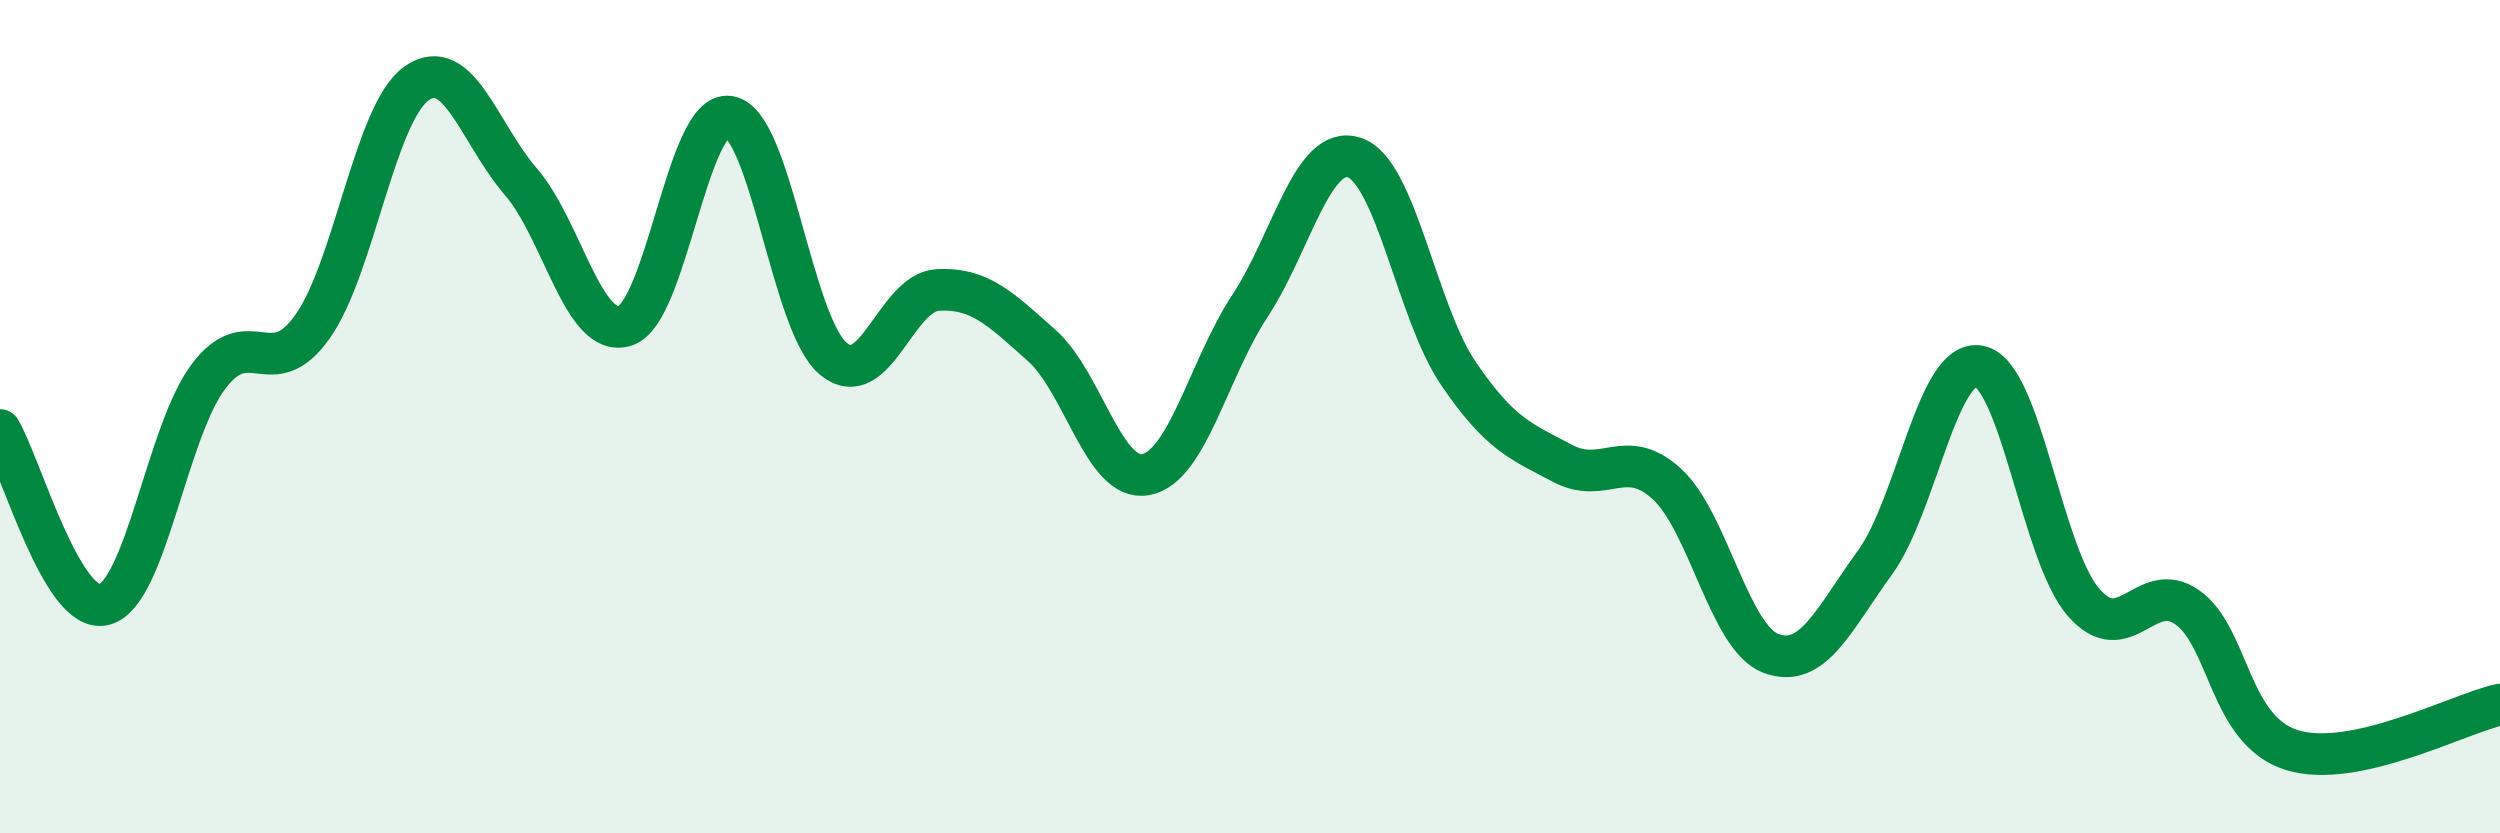
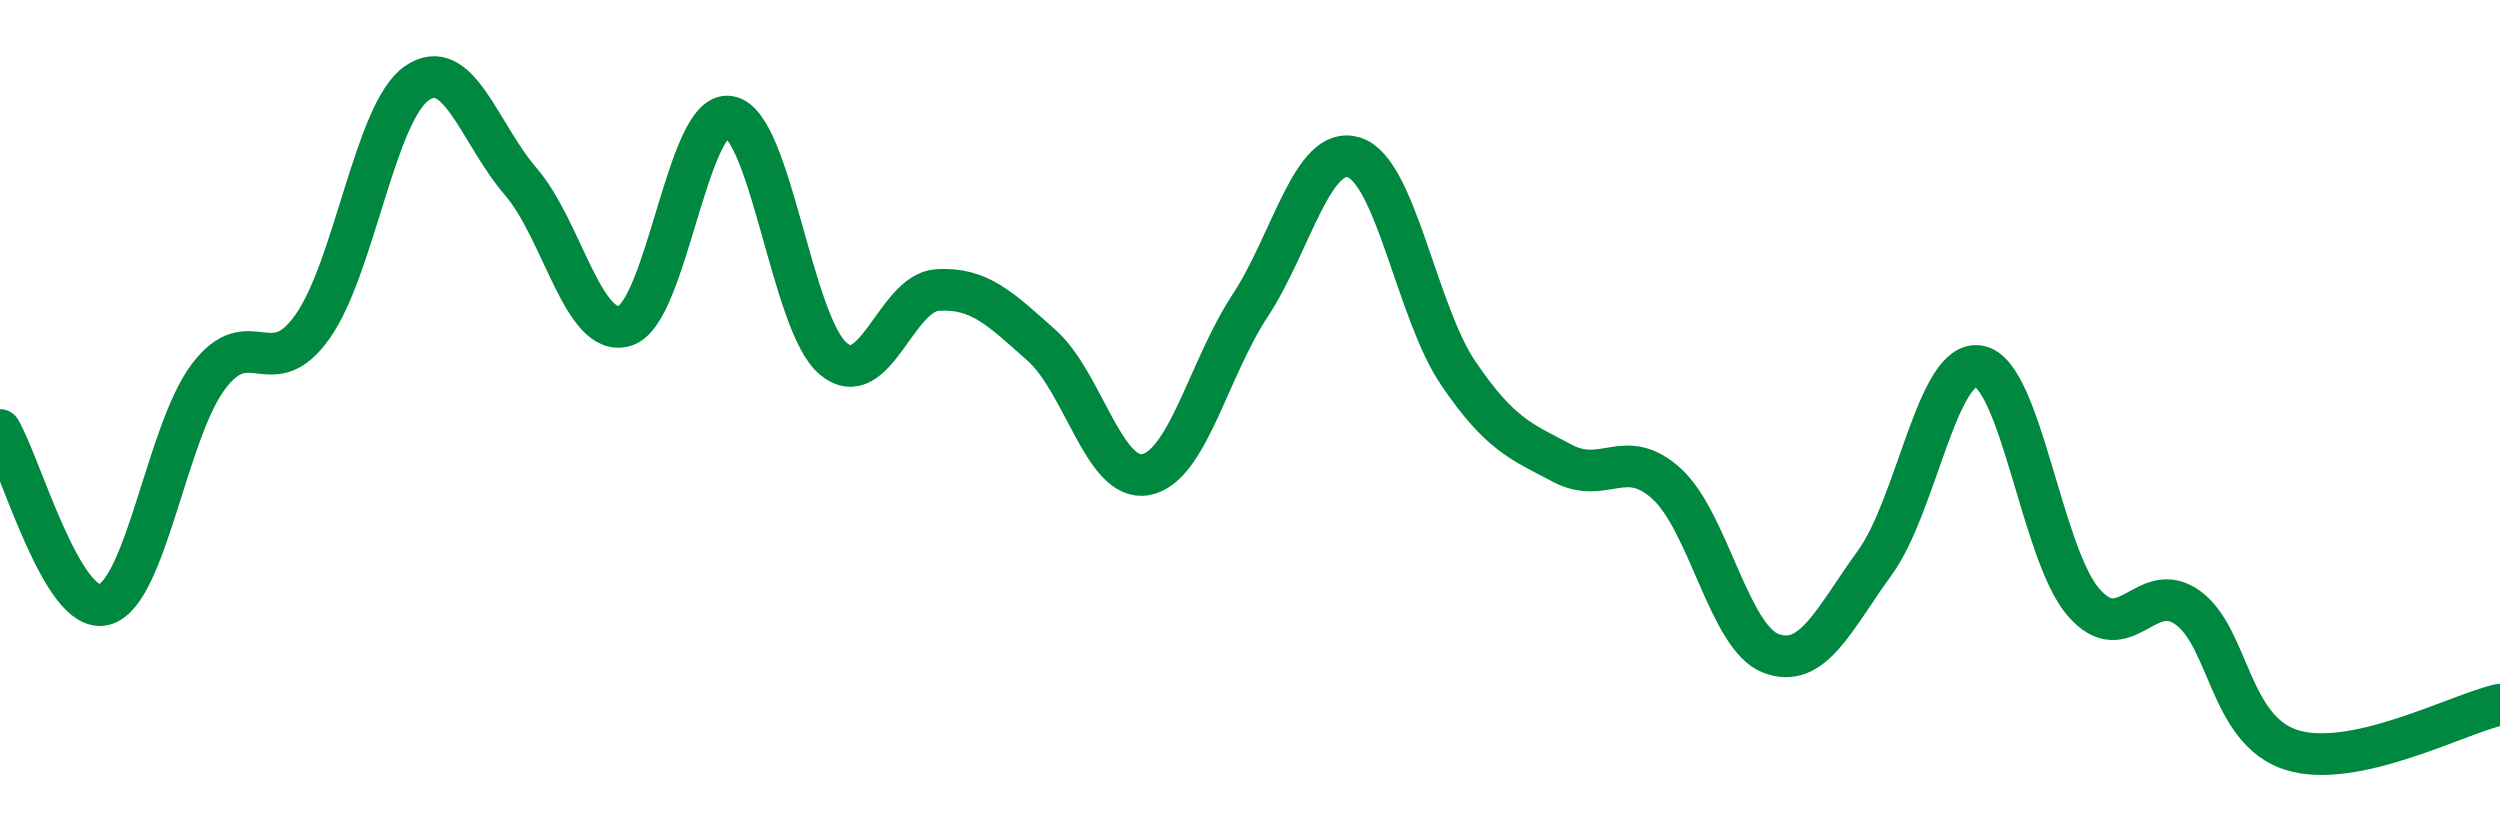
<svg xmlns="http://www.w3.org/2000/svg" width="60" height="20" viewBox="0 0 60 20">
-   <path d="M 0,10.32 C 0.5,11.16 1.5,14.77 2.5,14.51 C 3.5,14.25 4,10.37 5,9.04 C 6,7.71 6.5,9.25 7.5,7.84 C 8.5,6.43 9,2.7 10,2 C 11,1.3 11.5,3.2 12.5,4.36 C 13.5,5.52 14,8.13 15,7.82 C 16,7.51 16.5,2.64 17.5,2.8 C 18.5,2.96 19,7.78 20,8.61 C 21,9.44 21.5,7.02 22.5,6.96 C 23.5,6.9 24,7.4 25,8.29 C 26,9.18 26.5,11.58 27.5,11.39 C 28.5,11.2 29,8.86 30,7.34 C 31,5.82 31.5,3.46 32.5,3.78 C 33.5,4.1 34,7.49 35,8.96 C 36,10.43 36.5,10.59 37.5,11.12 C 38.5,11.65 39,10.7 40,11.61 C 41,12.52 41.5,15.3 42.5,15.68 C 43.5,16.06 44,14.88 45,13.5 C 46,12.12 46.5,8.6 47.5,8.79 C 48.5,8.98 49,13.29 50,14.45 C 51,15.61 51.5,13.87 52.5,14.58 C 53.5,15.29 53.5,17.53 55,18 C 56.5,18.47 59,17.13 60,16.91L60 20L0 20Z" fill="#008740" opacity="0.1" stroke-linecap="round" stroke-linejoin="round" />
  <path d="M 0,10.32 C 0.5,11.16 1.5,14.77 2.5,14.51 C 3.5,14.25 4,10.37 5,9.04 C 6,7.71 6.5,9.25 7.5,7.84 C 8.5,6.43 9,2.7 10,2 C 11,1.3 11.5,3.2 12.5,4.36 C 13.5,5.52 14,8.13 15,7.82 C 16,7.51 16.5,2.64 17.5,2.8 C 18.5,2.96 19,7.78 20,8.61 C 21,9.44 21.5,7.02 22.5,6.96 C 23.5,6.9 24,7.4 25,8.29 C 26,9.18 26.5,11.58 27.5,11.39 C 28.5,11.2 29,8.86 30,7.34 C 31,5.82 31.5,3.46 32.5,3.78 C 33.5,4.1 34,7.49 35,8.96 C 36,10.43 36.5,10.59 37.5,11.12 C 38.5,11.65 39,10.7 40,11.61 C 41,12.52 41.5,15.3 42.5,15.68 C 43.5,16.06 44,14.88 45,13.5 C 46,12.12 46.5,8.6 47.5,8.79 C 48.5,8.98 49,13.29 50,14.45 C 51,15.61 51.5,13.87 52.5,14.58 C 53.5,15.29 53.5,17.53 55,18 C 56.5,18.47 59,17.13 60,16.91" stroke="#008740" stroke-width="1" fill="none" stroke-linecap="round" stroke-linejoin="round" />
</svg>